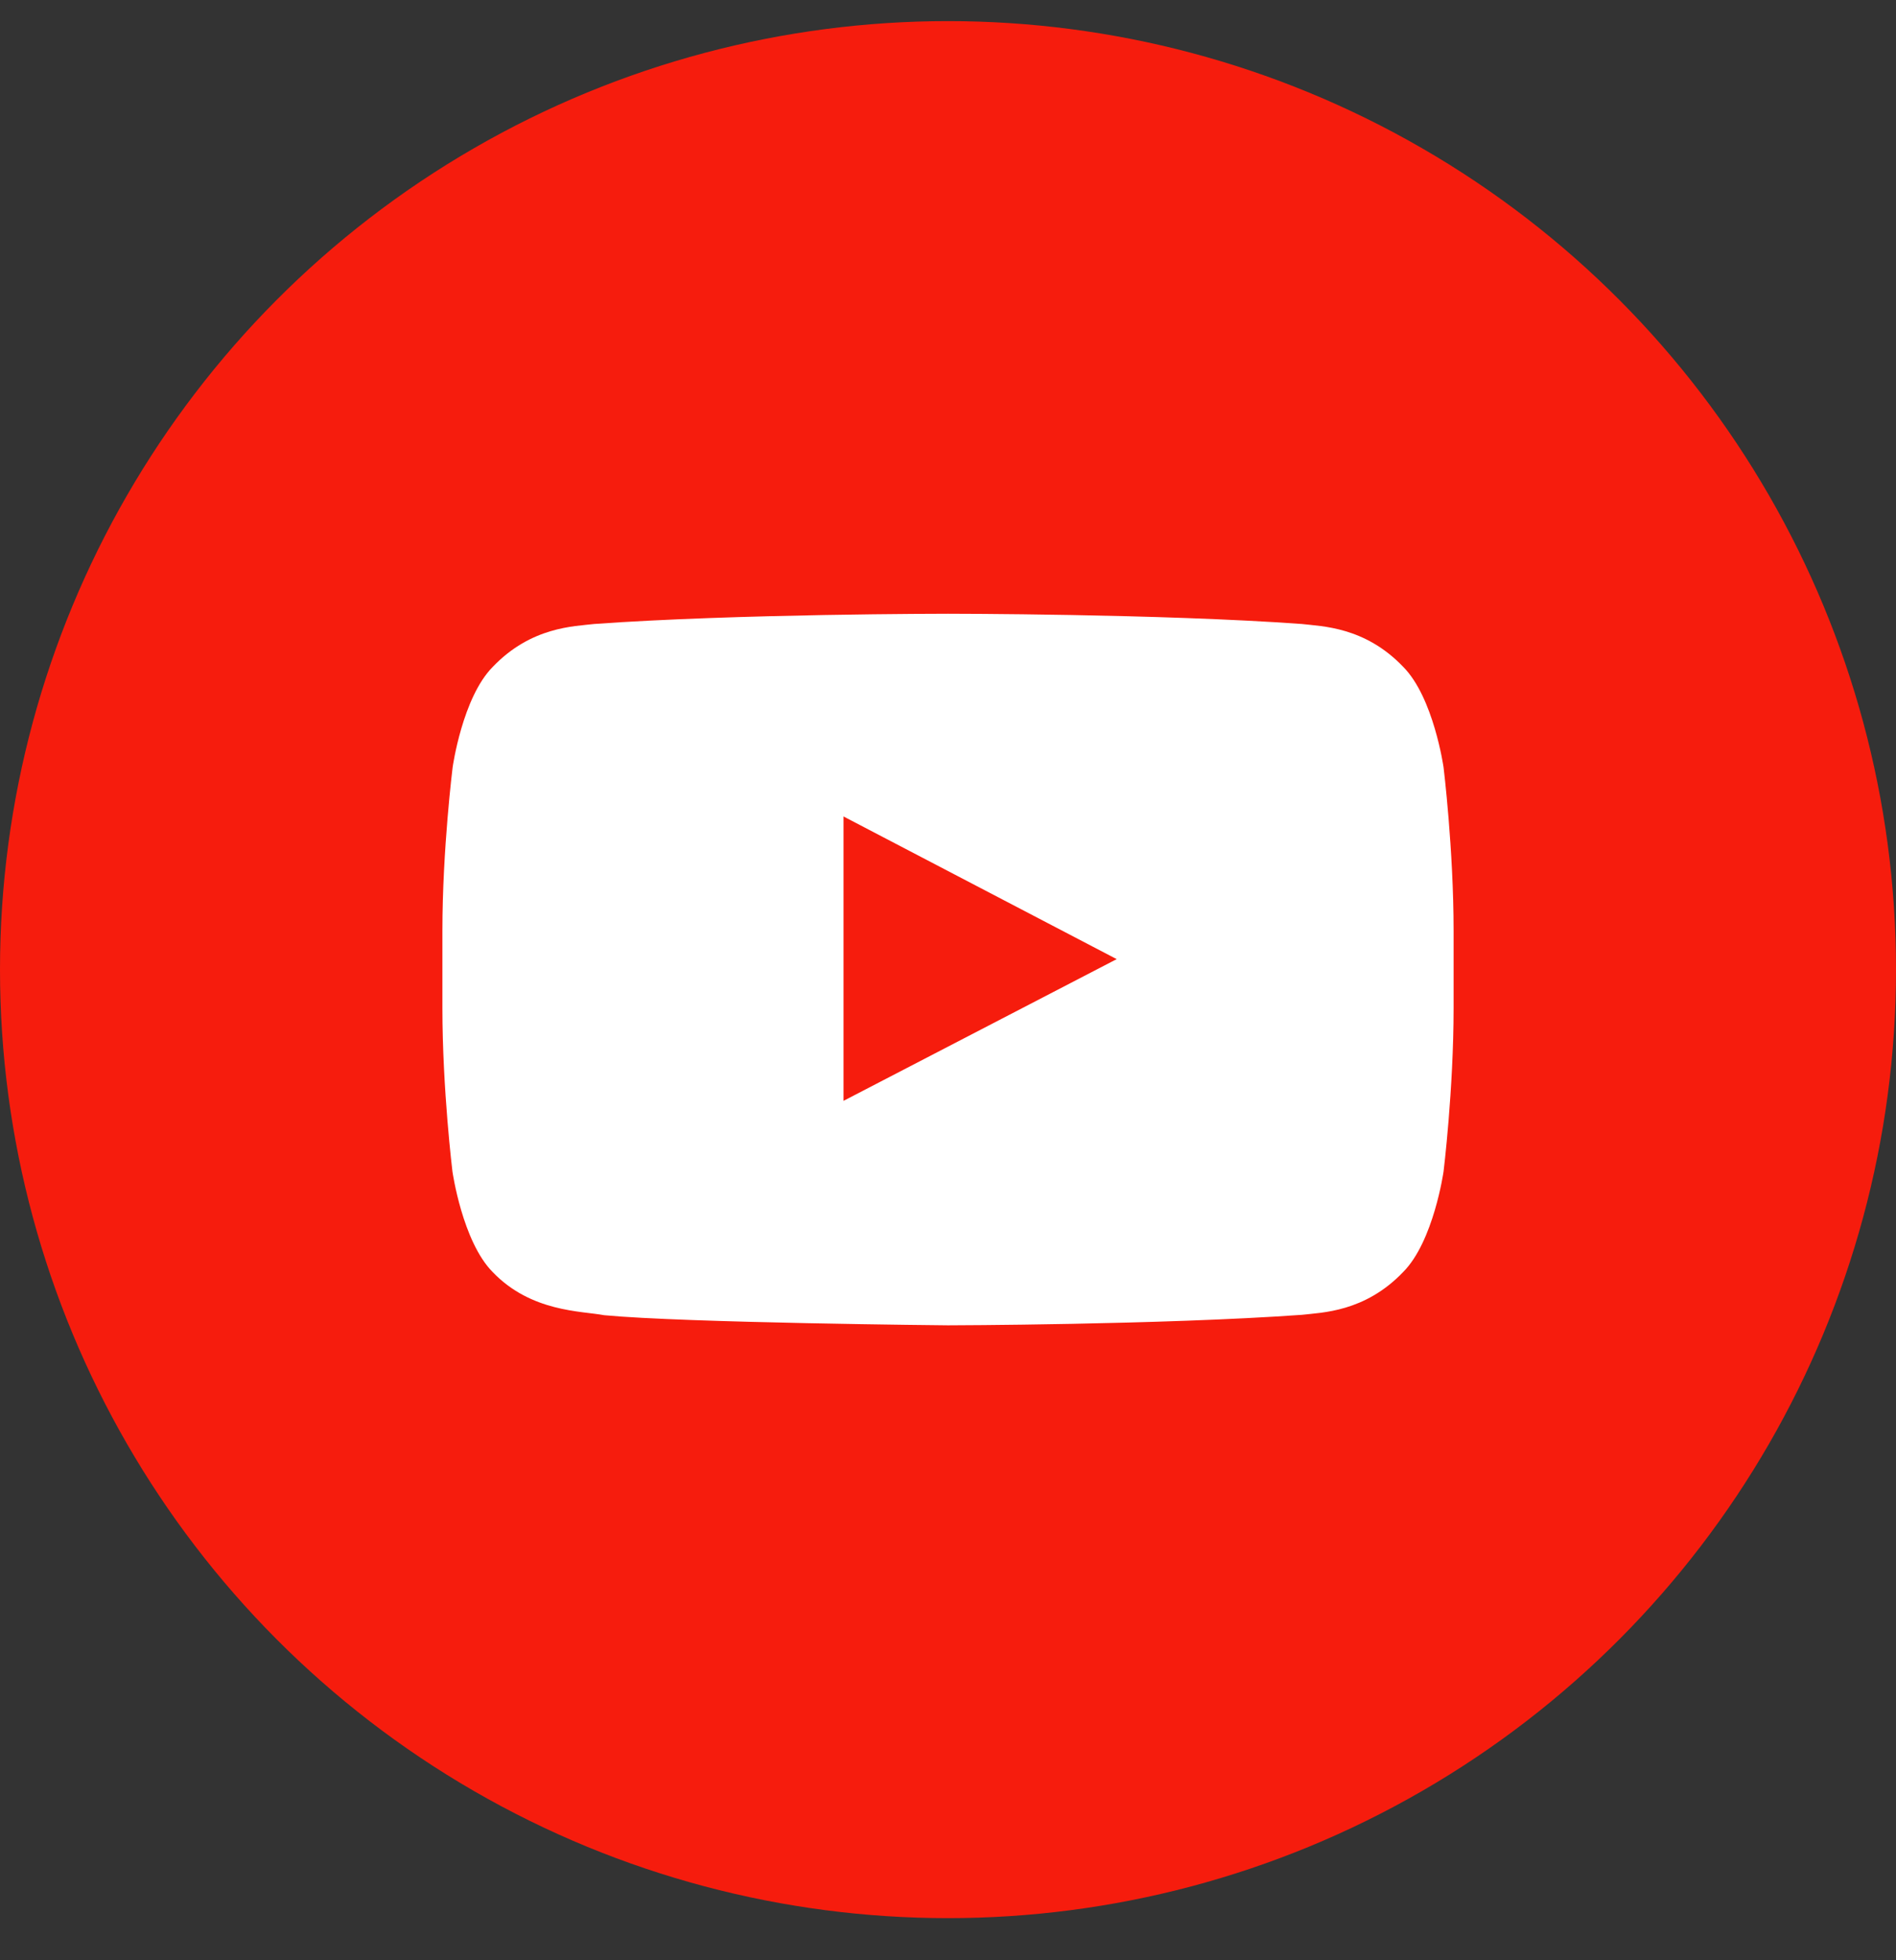
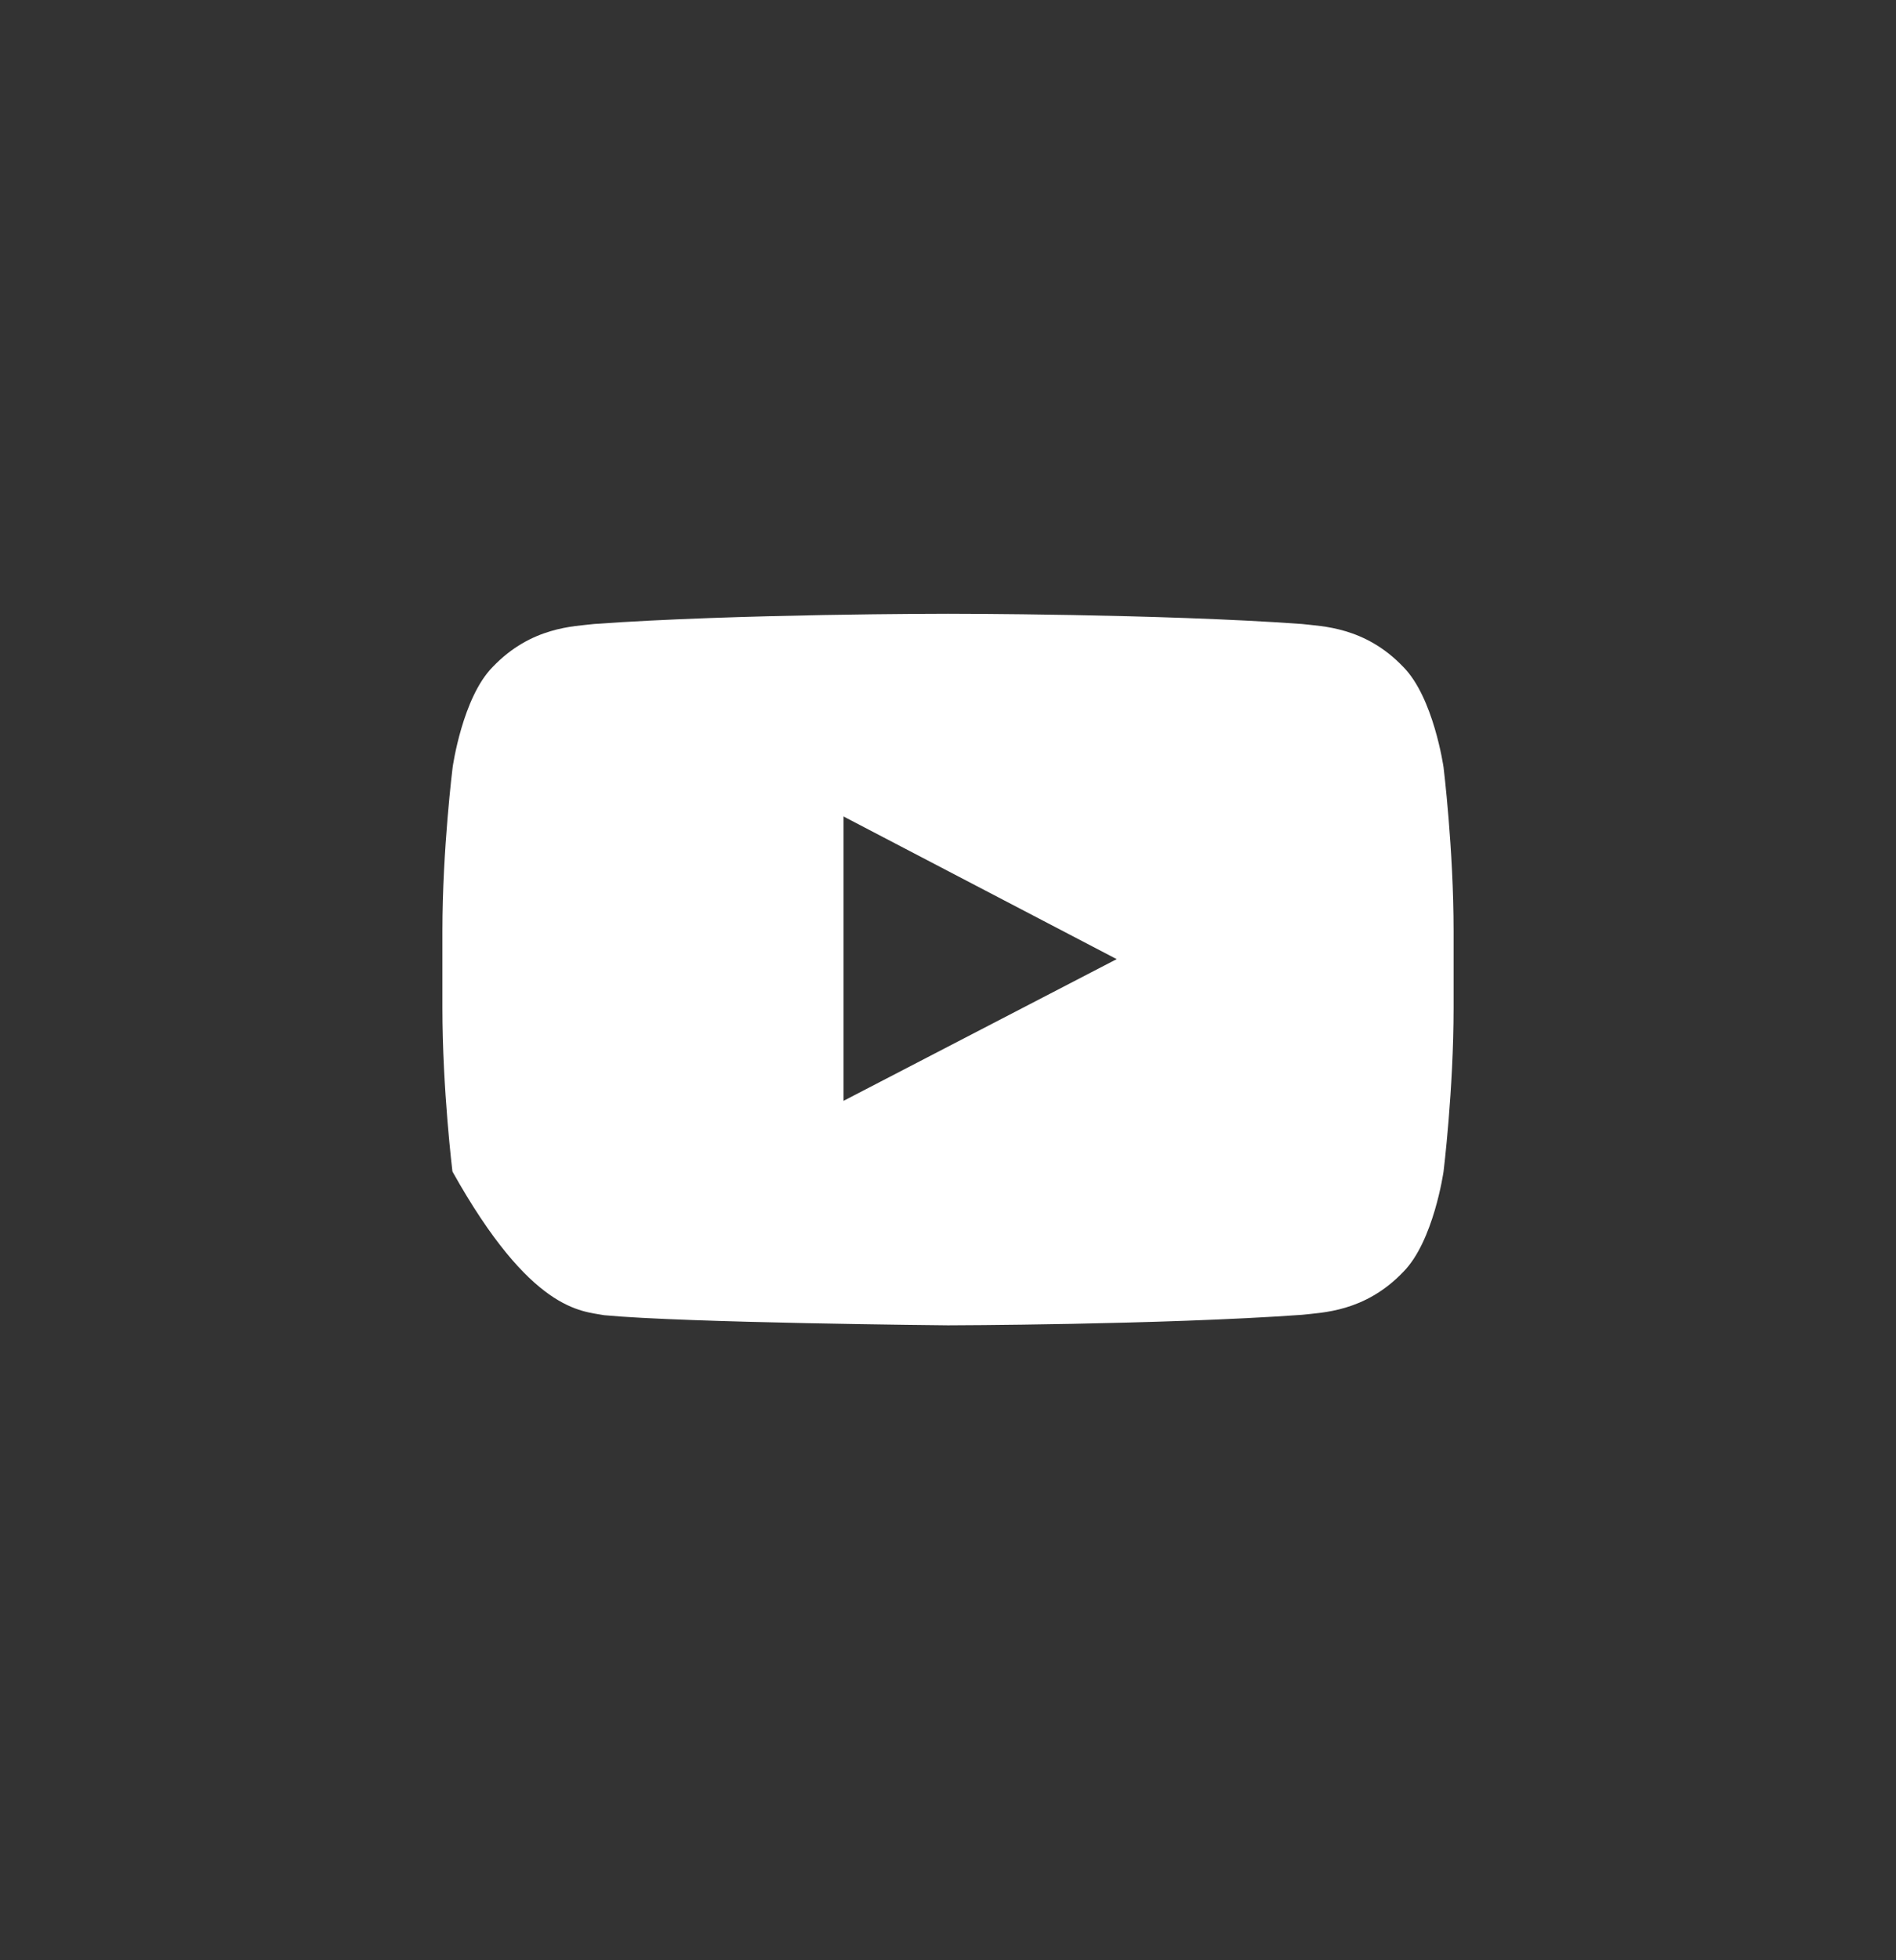
<svg xmlns="http://www.w3.org/2000/svg" width="30" height="31" viewBox="0 0 30 31" fill="none">
  <rect x="0" y="0" width="30" height="31" fill="#333333" stroke="none" />
-   <circle cx="15" cy="15.334" r="15" fill="#F61C0D" />
-   <path d="M22.841 12.134C22.841 12.134 22.684 11.031 22.203 10.546C21.594 9.909 20.913 9.906 20.6 9.868C18.363 9.706 15.003 9.706 15.003 9.706H14.997C14.997 9.706 11.637 9.706 9.4 9.868C9.088 9.906 8.406 9.909 7.797 10.546C7.316 11.031 7.162 12.134 7.162 12.134C7.162 12.134 7 13.431 7 14.724V15.937C7 17.231 7.159 18.527 7.159 18.527C7.159 18.527 7.316 19.631 7.794 20.115C8.403 20.752 9.203 20.731 9.559 20.799C10.841 20.921 15 20.959 15 20.959C15 20.959 18.363 20.952 20.6 20.793C20.913 20.756 21.594 20.752 22.203 20.115C22.684 19.631 22.841 18.527 22.841 18.527C22.841 18.527 23 17.234 23 15.937V14.724C23 13.431 22.841 12.134 22.841 12.134ZM13.347 17.409V12.912L17.669 15.168L13.347 17.409Z" fill="white" />
+   <path d="M22.841 12.134C22.841 12.134 22.684 11.031 22.203 10.546C21.594 9.909 20.913 9.906 20.6 9.868C18.363 9.706 15.003 9.706 15.003 9.706H14.997C14.997 9.706 11.637 9.706 9.4 9.868C9.088 9.906 8.406 9.909 7.797 10.546C7.316 11.031 7.162 12.134 7.162 12.134C7.162 12.134 7 13.431 7 14.724V15.937C7 17.231 7.159 18.527 7.159 18.527C8.403 20.752 9.203 20.731 9.559 20.799C10.841 20.921 15 20.959 15 20.959C15 20.959 18.363 20.952 20.6 20.793C20.913 20.756 21.594 20.752 22.203 20.115C22.684 19.631 22.841 18.527 22.841 18.527C22.841 18.527 23 17.234 23 15.937V14.724C23 13.431 22.841 12.134 22.841 12.134ZM13.347 17.409V12.912L17.669 15.168L13.347 17.409Z" fill="white" />
</svg>